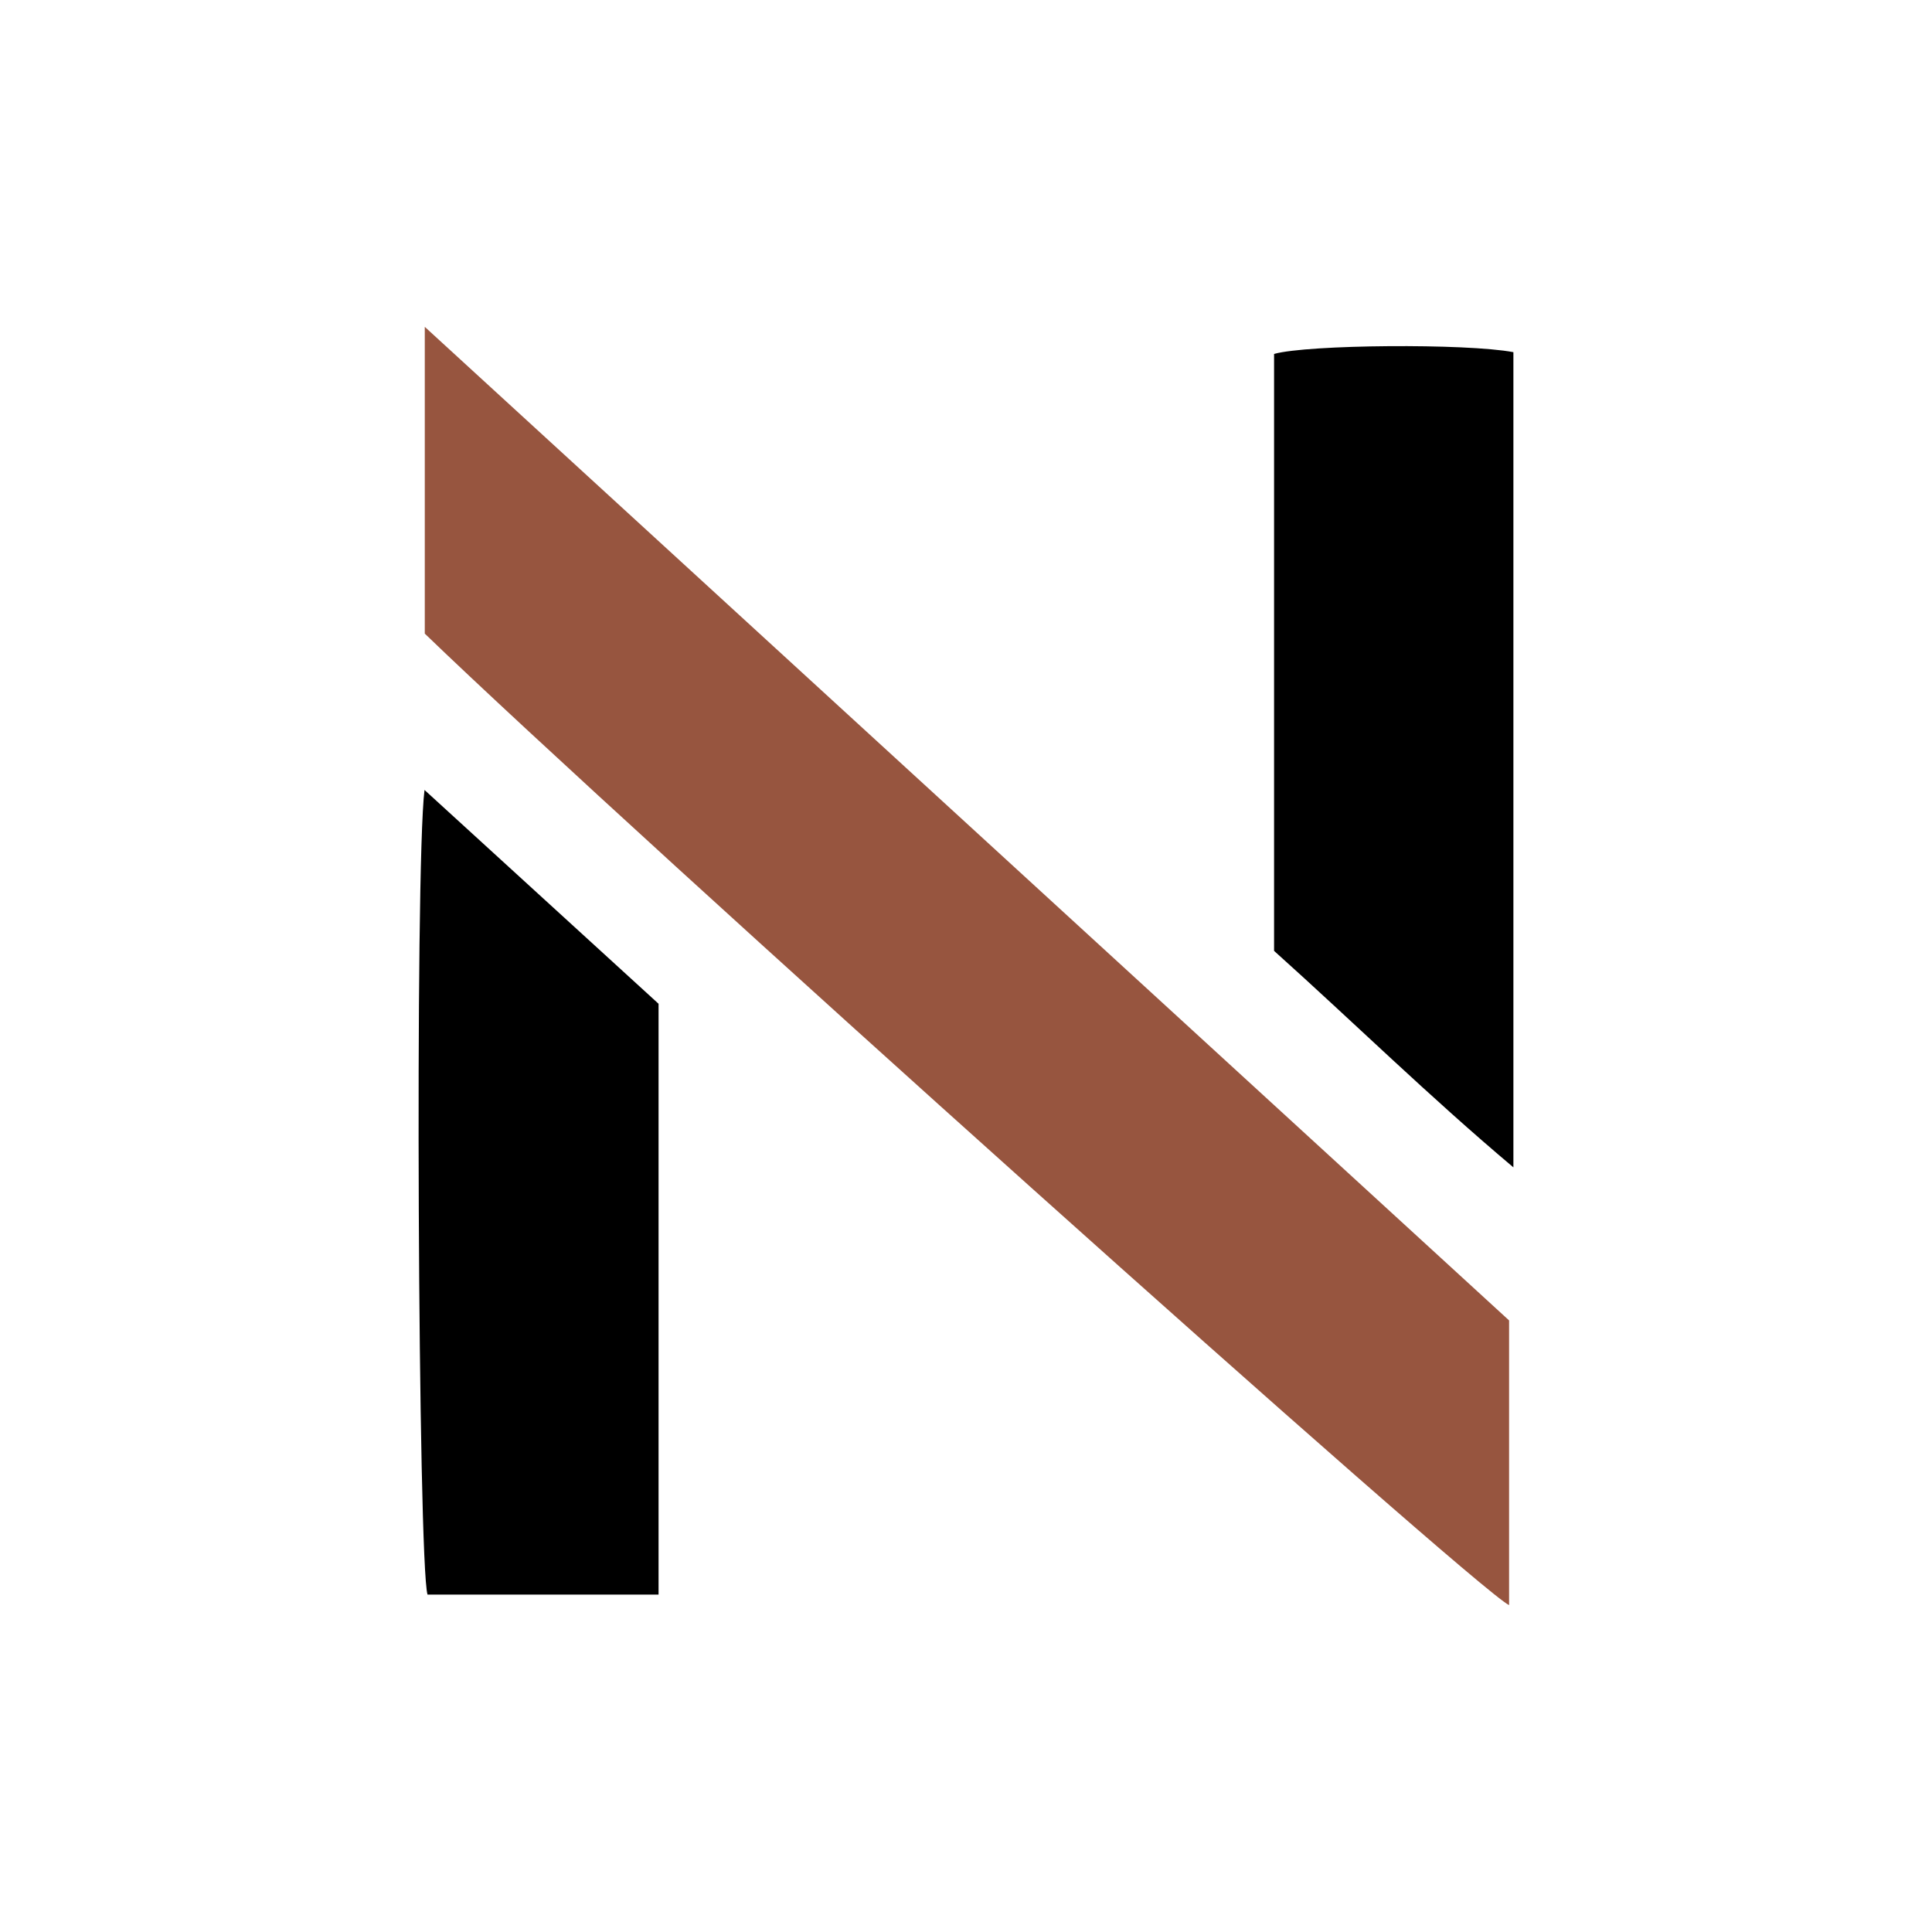
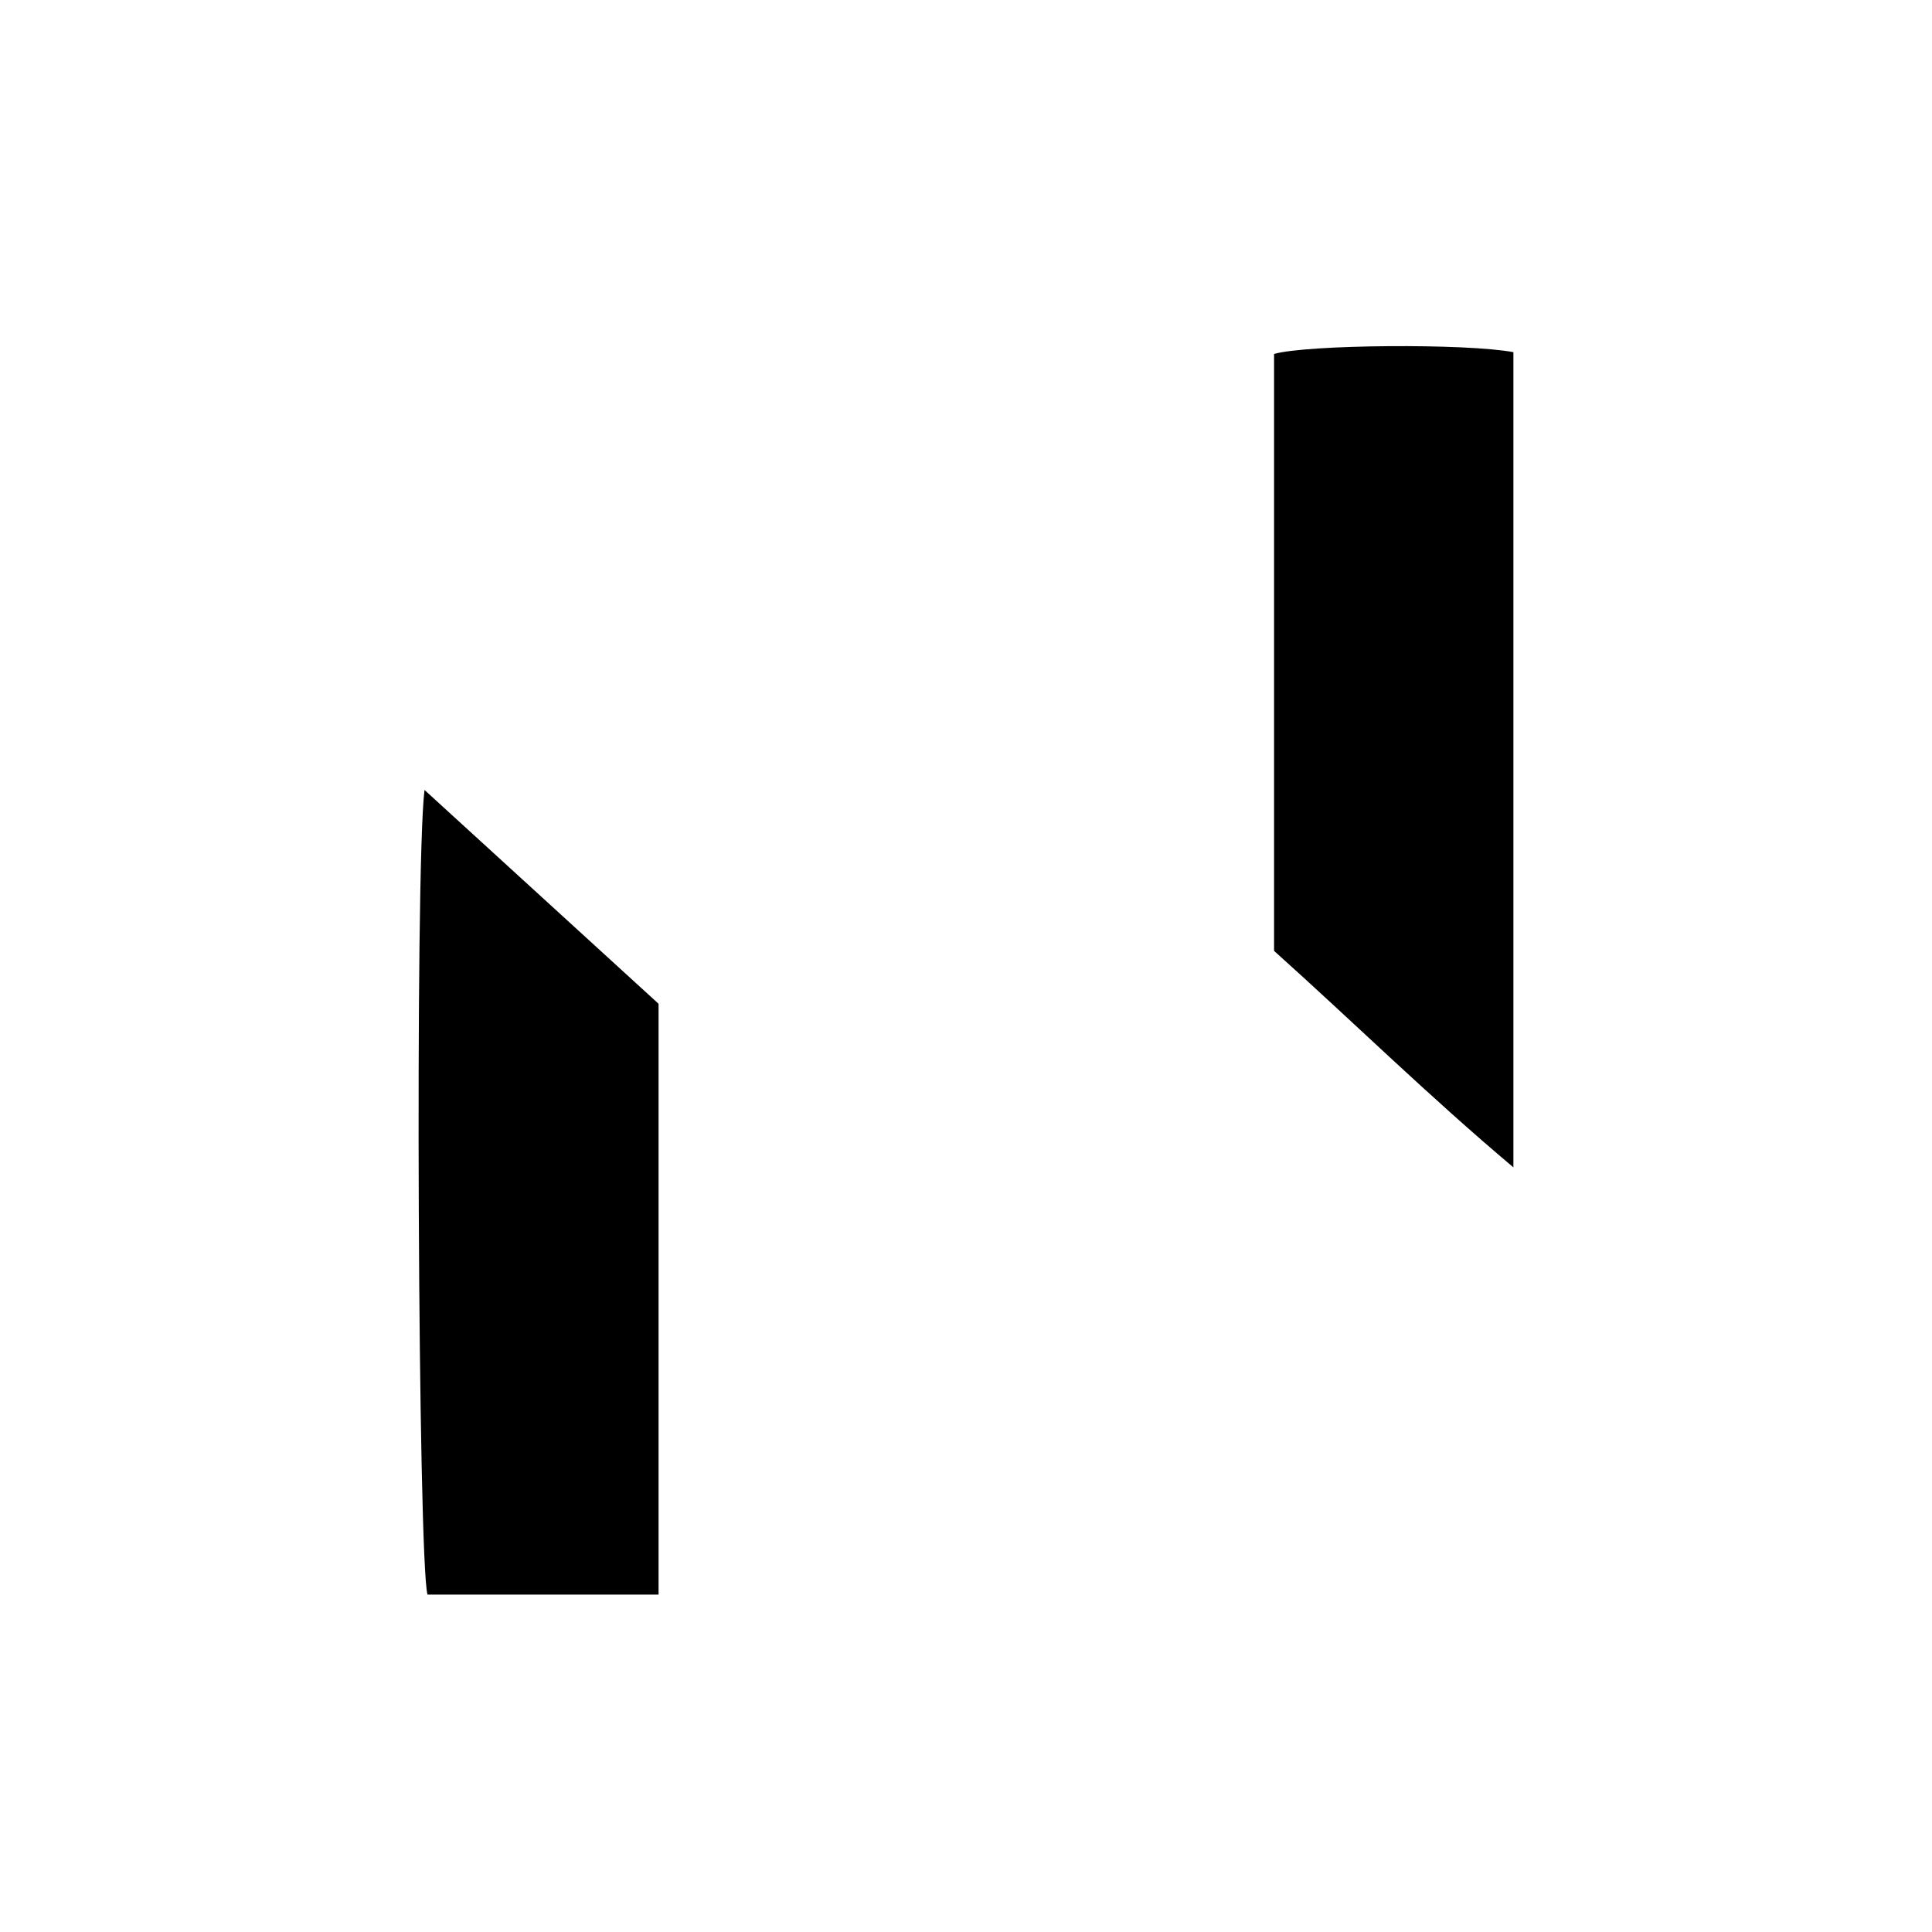
<svg xmlns="http://www.w3.org/2000/svg" id="Layer_1" data-name="Layer 1" viewBox="0 0 300 300">
-   <path d="M234.33,205.034V249.245C229.002,246.702,97.841,129.144,65.96,98.389V50.755C122.454,102.521,178.151,153.556,234.33,205.034Z" fill="#97553f" style="isolation:isolate" />
  <path d="M197.837,147.649V54.958c5.202-1.464,29.85-1.658,37.163-.274V181.267C221.894,170.237,210.209,158.75,197.837,147.649Z" />
  <path d="M102.261,247.607H66.384c-1.466-4.889-1.989-112.747-.466-124.942,12.407,11.334,24.325,22.222,36.343,33.2Z" />
</svg>